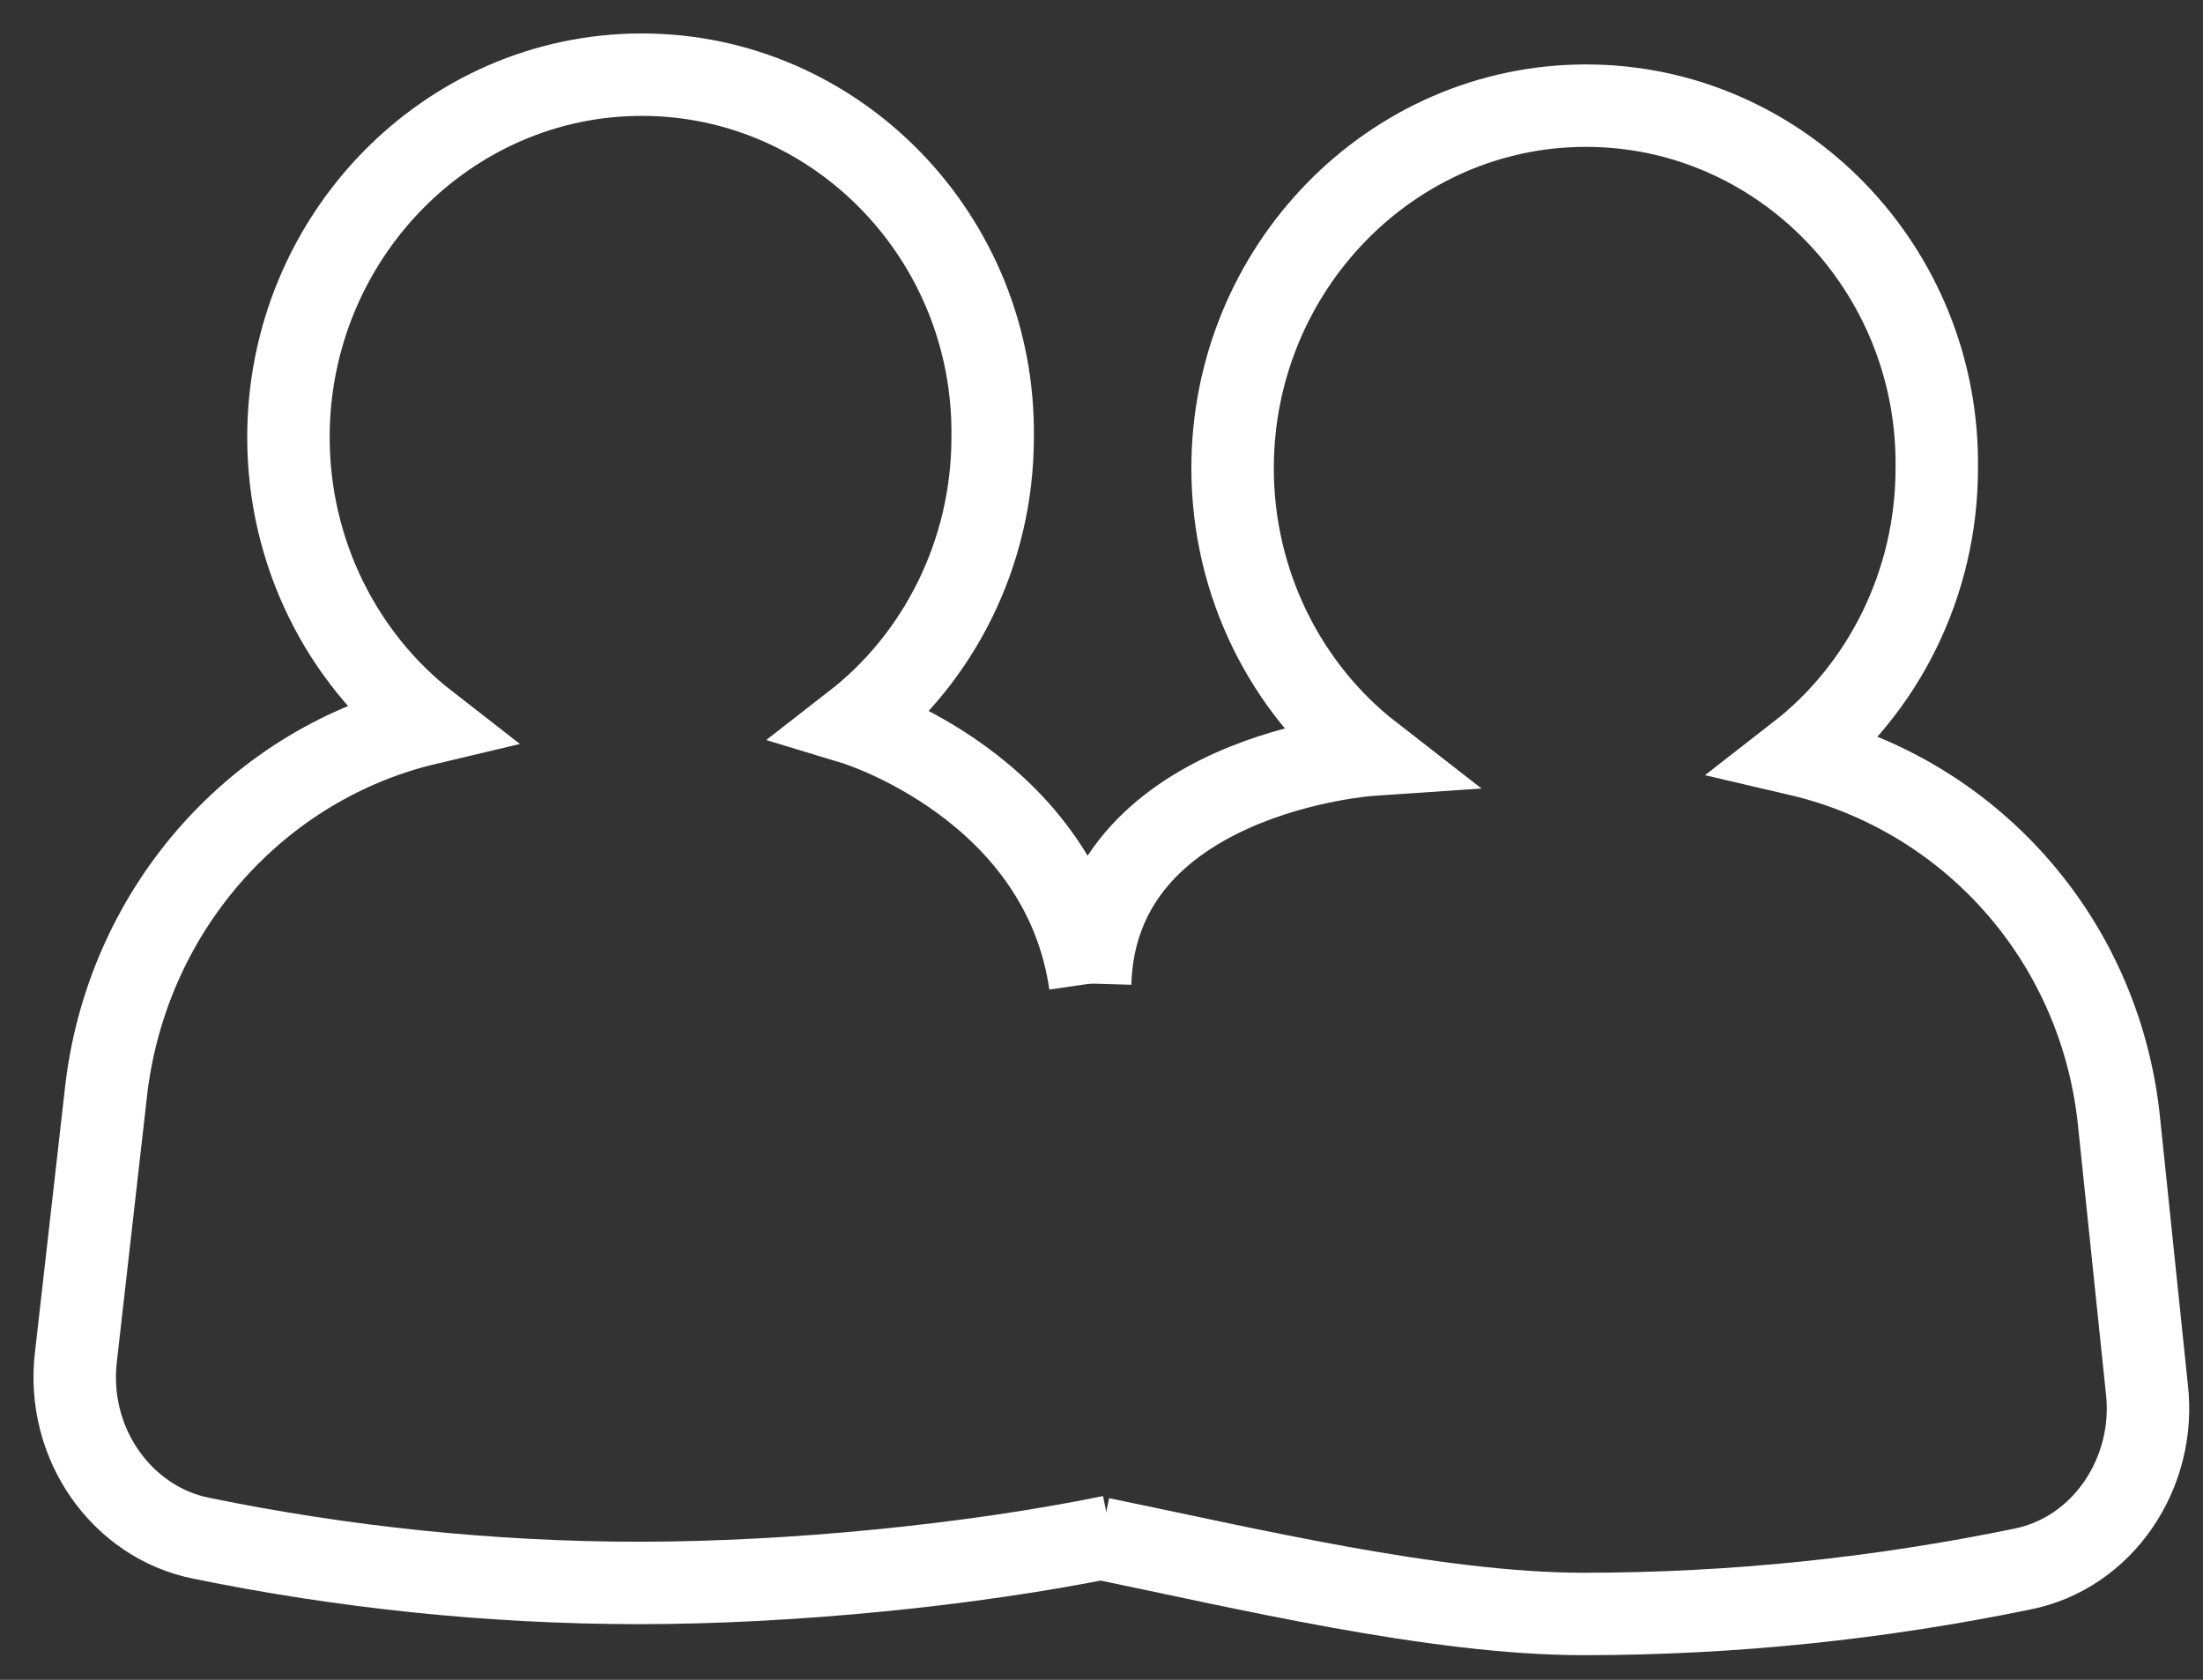
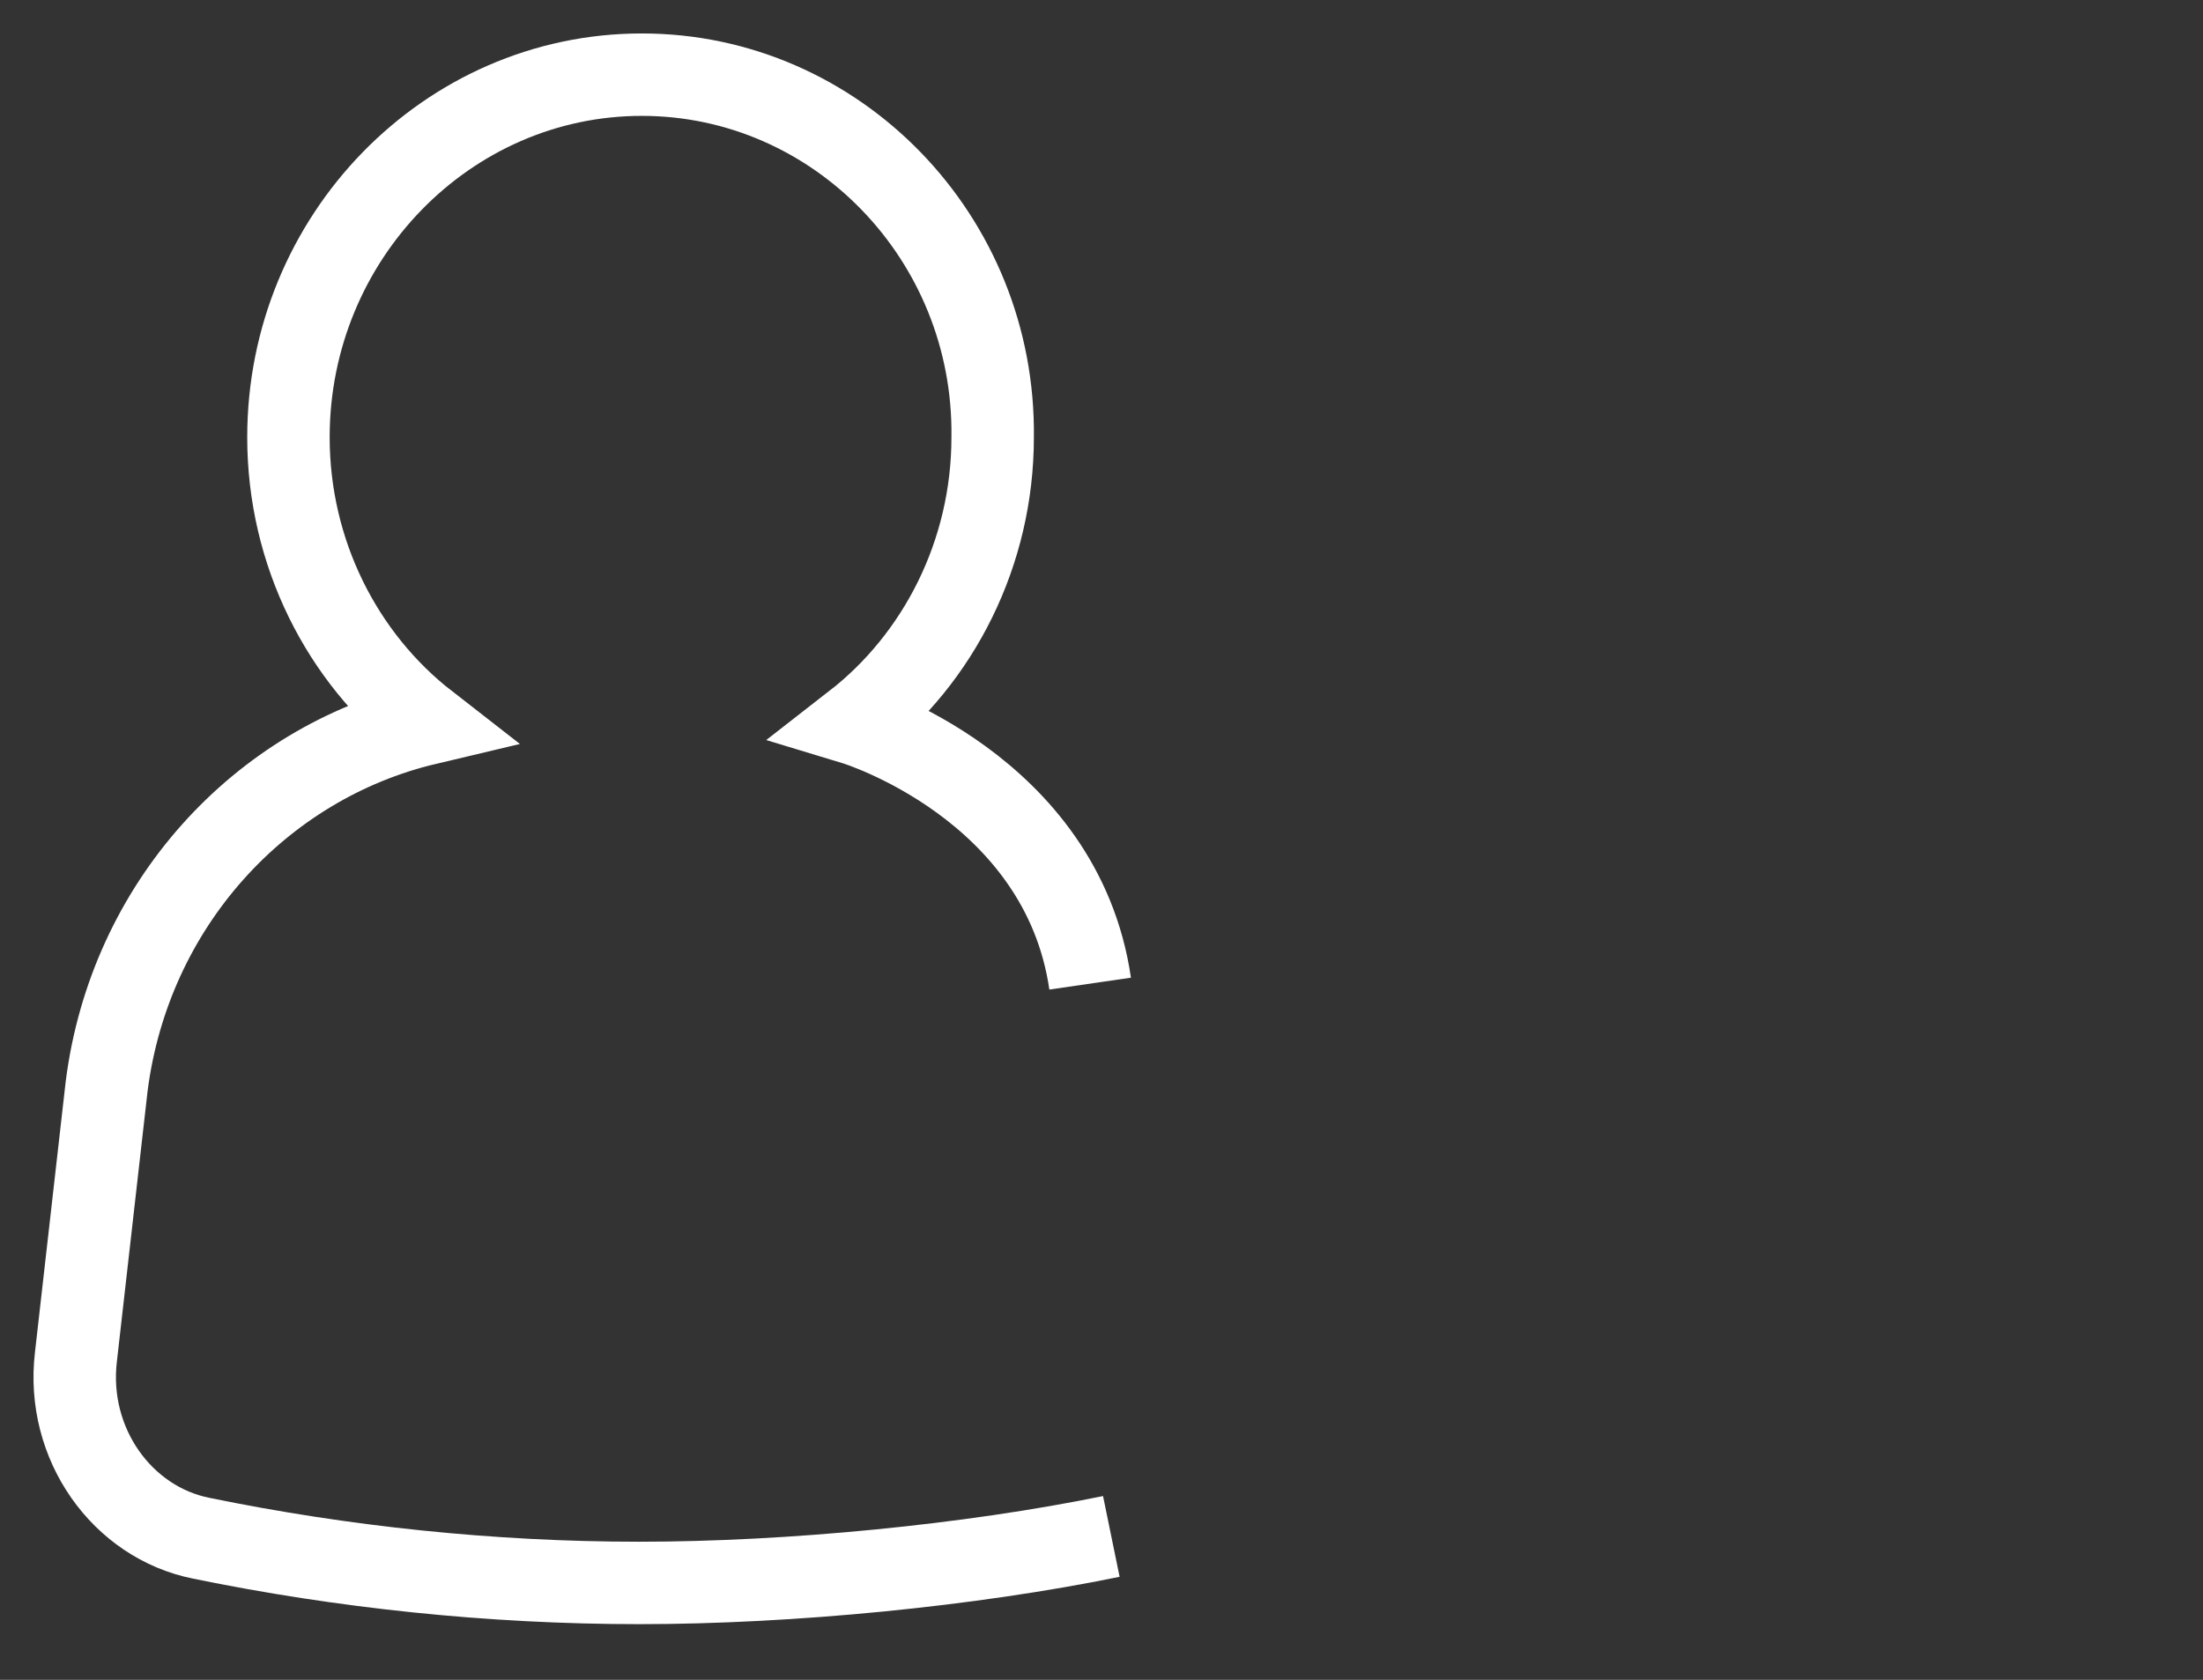
<svg xmlns="http://www.w3.org/2000/svg" fill="none" height="45" viewBox="0 0 59 45" width="59">
  <rect x="0" y="0" width="59" height="45" fill="#333333" stroke="none" />
  <g stroke="#fff" stroke-width="2.208">
-     <path d="m29.481 41.215c3.772.774 8.946 2.021 12.925 2.021 4.046 0 7.955-.422 11.727-1.197 2.195-.422 3.635-2.604 3.361-4.857l-.755-7.251c-.548-4.857-4.046-8.658-8.572-9.714 2.263-1.76 3.703-4.576 3.703-7.673.069-5.35-4.183-9.714-9.395-9.714s-9.464 4.365-9.464 9.714c0 3.097 1.44 5.913 3.703 7.673 0 0-7.358.497-7.519 6.132" />
    <path d="m29.763 41.159c-3.772.774-8.597 1.246-12.643 1.246-3.978 0-7.955-.423-11.727-1.197-2.126-.423-3.634-2.534-3.36-4.857l.823-7.25c.617-4.857 4.115-8.658 8.572-9.714-2.263-1.76-3.703-4.575-3.703-7.673 0-5.35 4.252-9.714 9.464-9.714s9.464 4.364 9.396 9.714c0 3.098-1.44 5.913-3.703 7.673 0 0 5.545 1.681 6.314 6.963" />
  </g>
</svg>